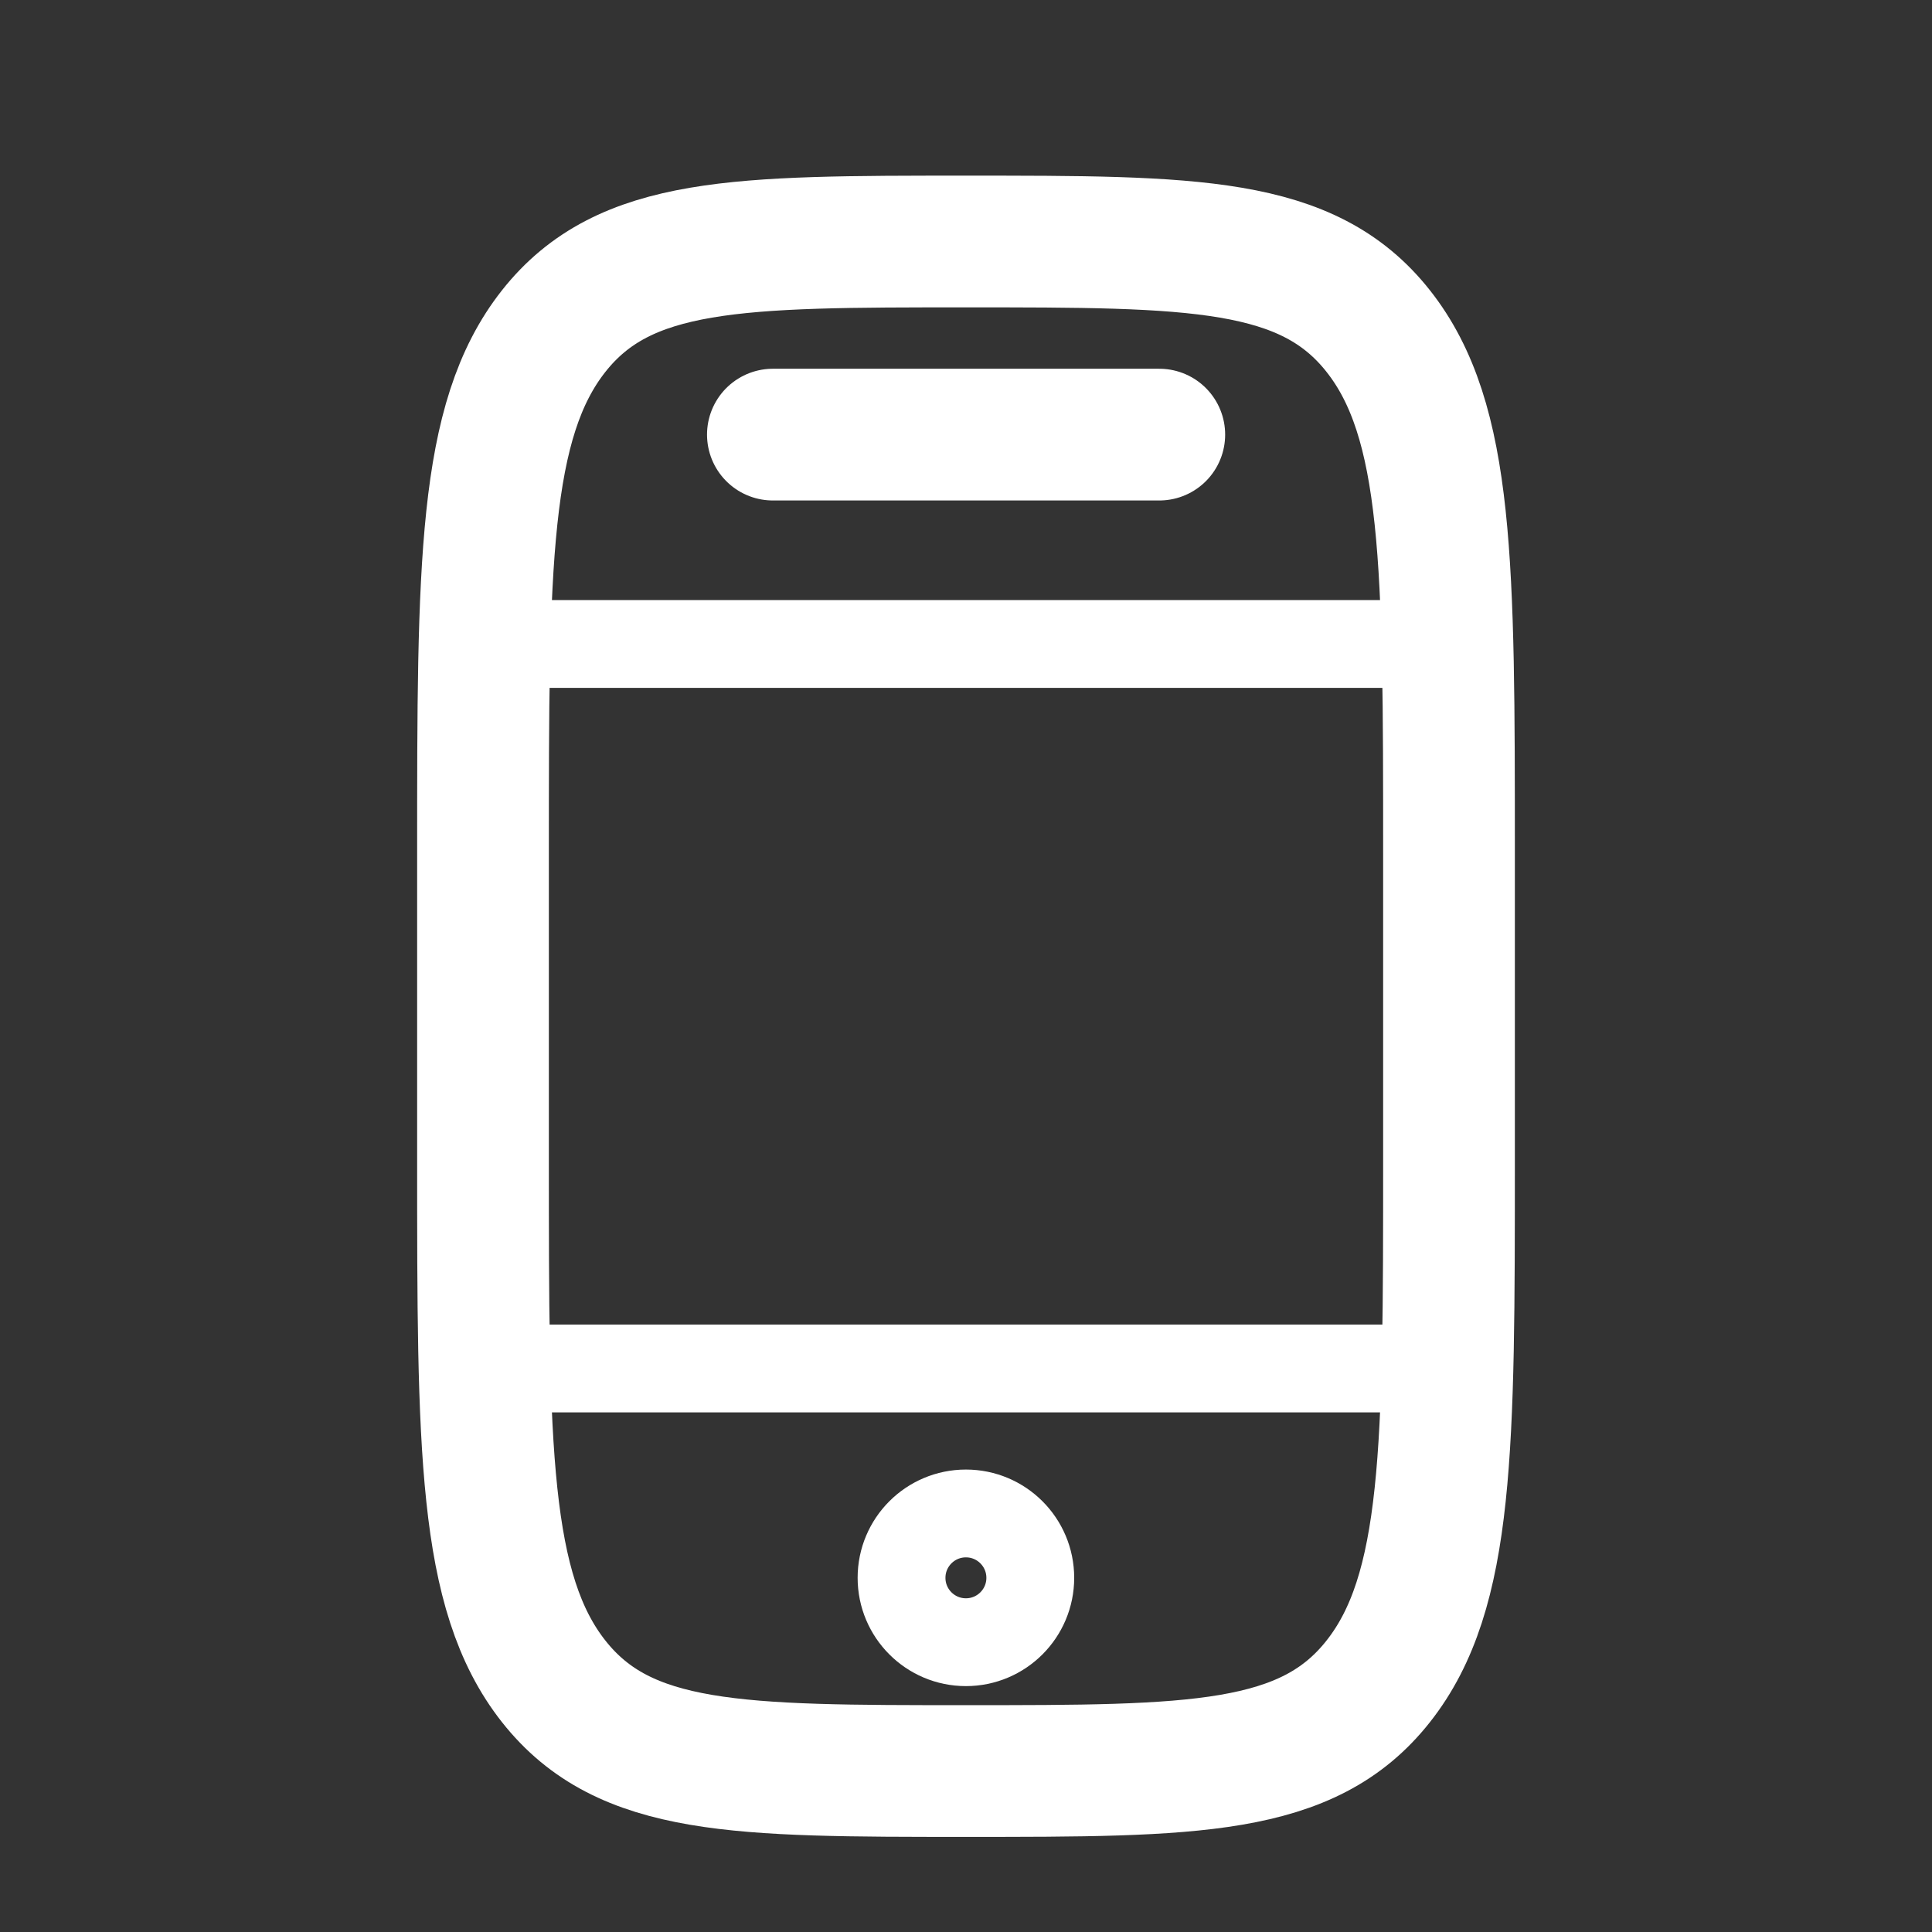
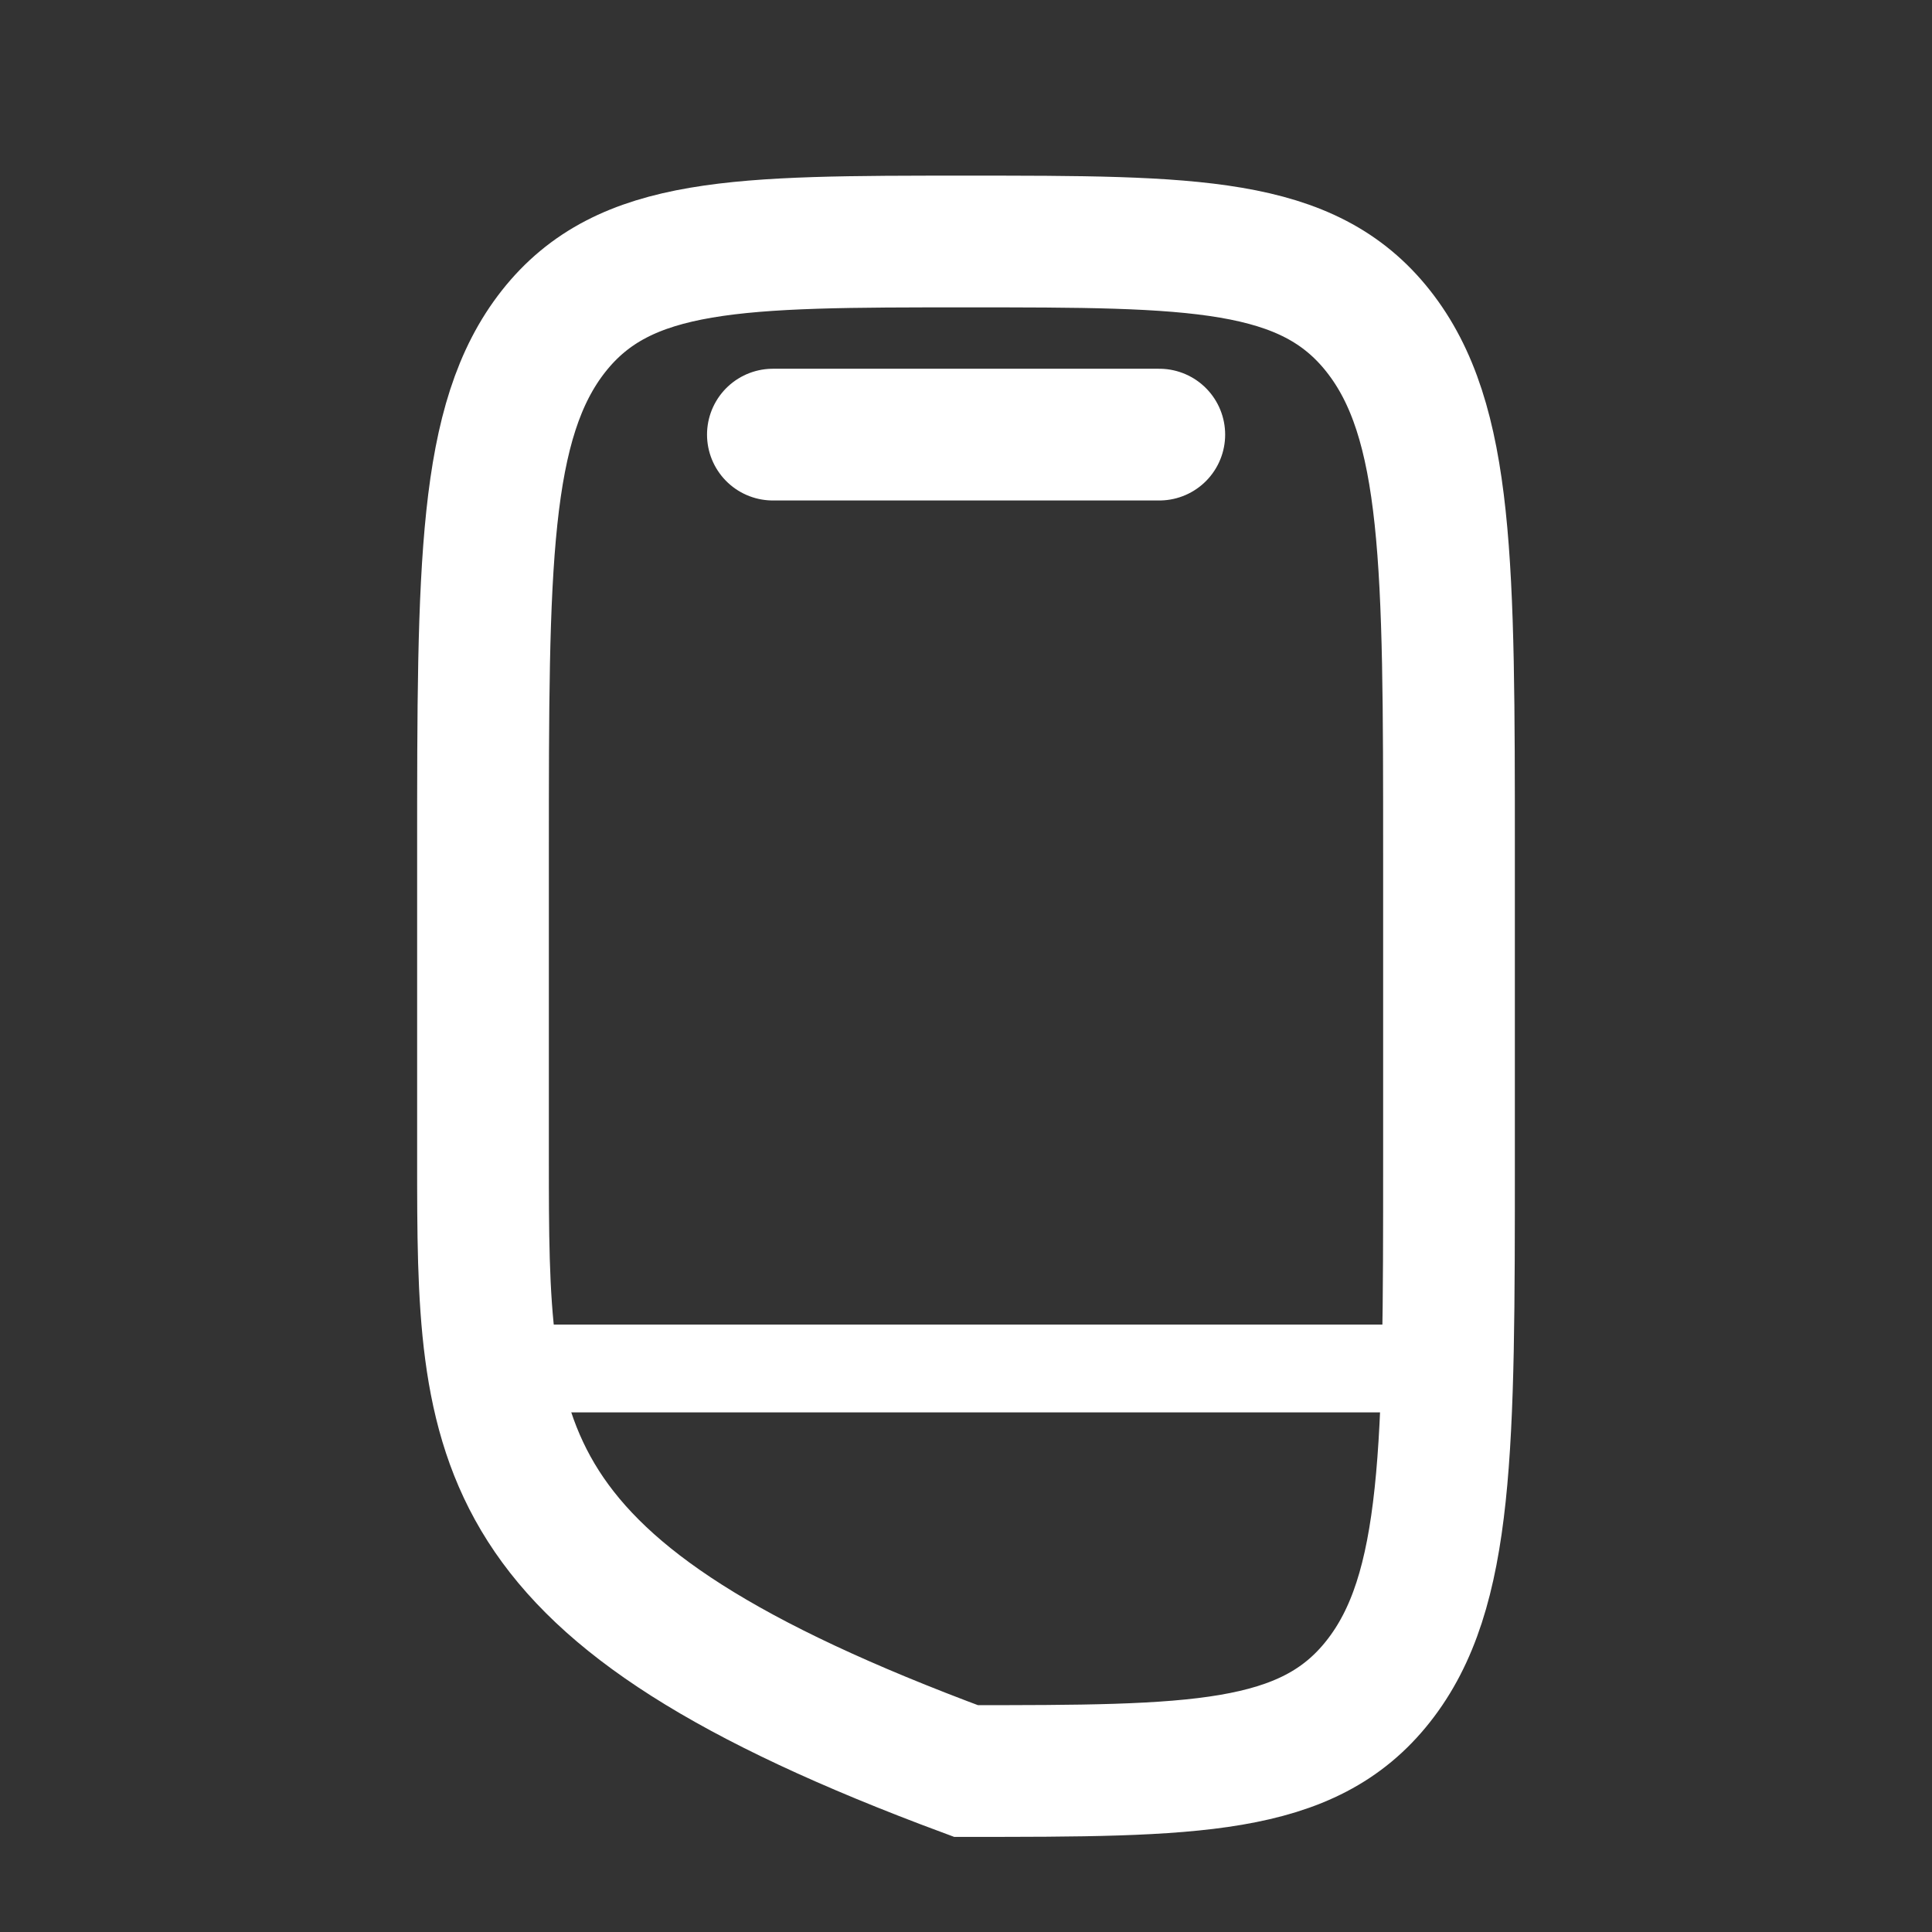
<svg xmlns="http://www.w3.org/2000/svg" width="22" height="22" viewBox="0 0 22 22" fill="none">
  <rect x="0" y="0" width="22" height="22" fill="#333333" stroke="none" />
-   <path d="M5.5 9.717C5.5 6.433 5.5 4.79 6.305 3.77C7.111 2.75 8.407 2.75 11 2.75C13.593 2.75 14.889 2.75 15.694 3.77C16.5 4.79 16.5 6.433 16.5 9.717V13.2C16.5 16.484 16.5 18.126 15.694 19.146C14.889 20.167 13.593 20.167 11 20.167C8.407 20.167 7.111 20.167 6.305 19.146C5.5 18.126 5.5 16.484 5.5 13.2V9.717Z" stroke="white" stroke-width="1.5" />
+   <path d="M5.5 9.717C5.5 6.433 5.5 4.79 6.305 3.77C7.111 2.75 8.407 2.75 11 2.75C13.593 2.75 14.889 2.75 15.694 3.77C16.5 4.79 16.5 6.433 16.5 9.717V13.2C16.5 16.484 16.5 18.126 15.694 19.146C14.889 20.167 13.593 20.167 11 20.167C5.5 18.126 5.5 16.484 5.5 13.2V9.717Z" stroke="white" stroke-width="1.5" />
  <path d="M13.201 4.949H8.801" stroke="white" stroke-width="1.5" stroke-linecap="round" />
-   <circle cx="10.999" cy="17.967" r="0.733" stroke="white" />
  <path d="M5.133 15.583H16.866" stroke="white" />
-   <path d="M5.133 7.333H16.866" stroke="white" />
</svg>